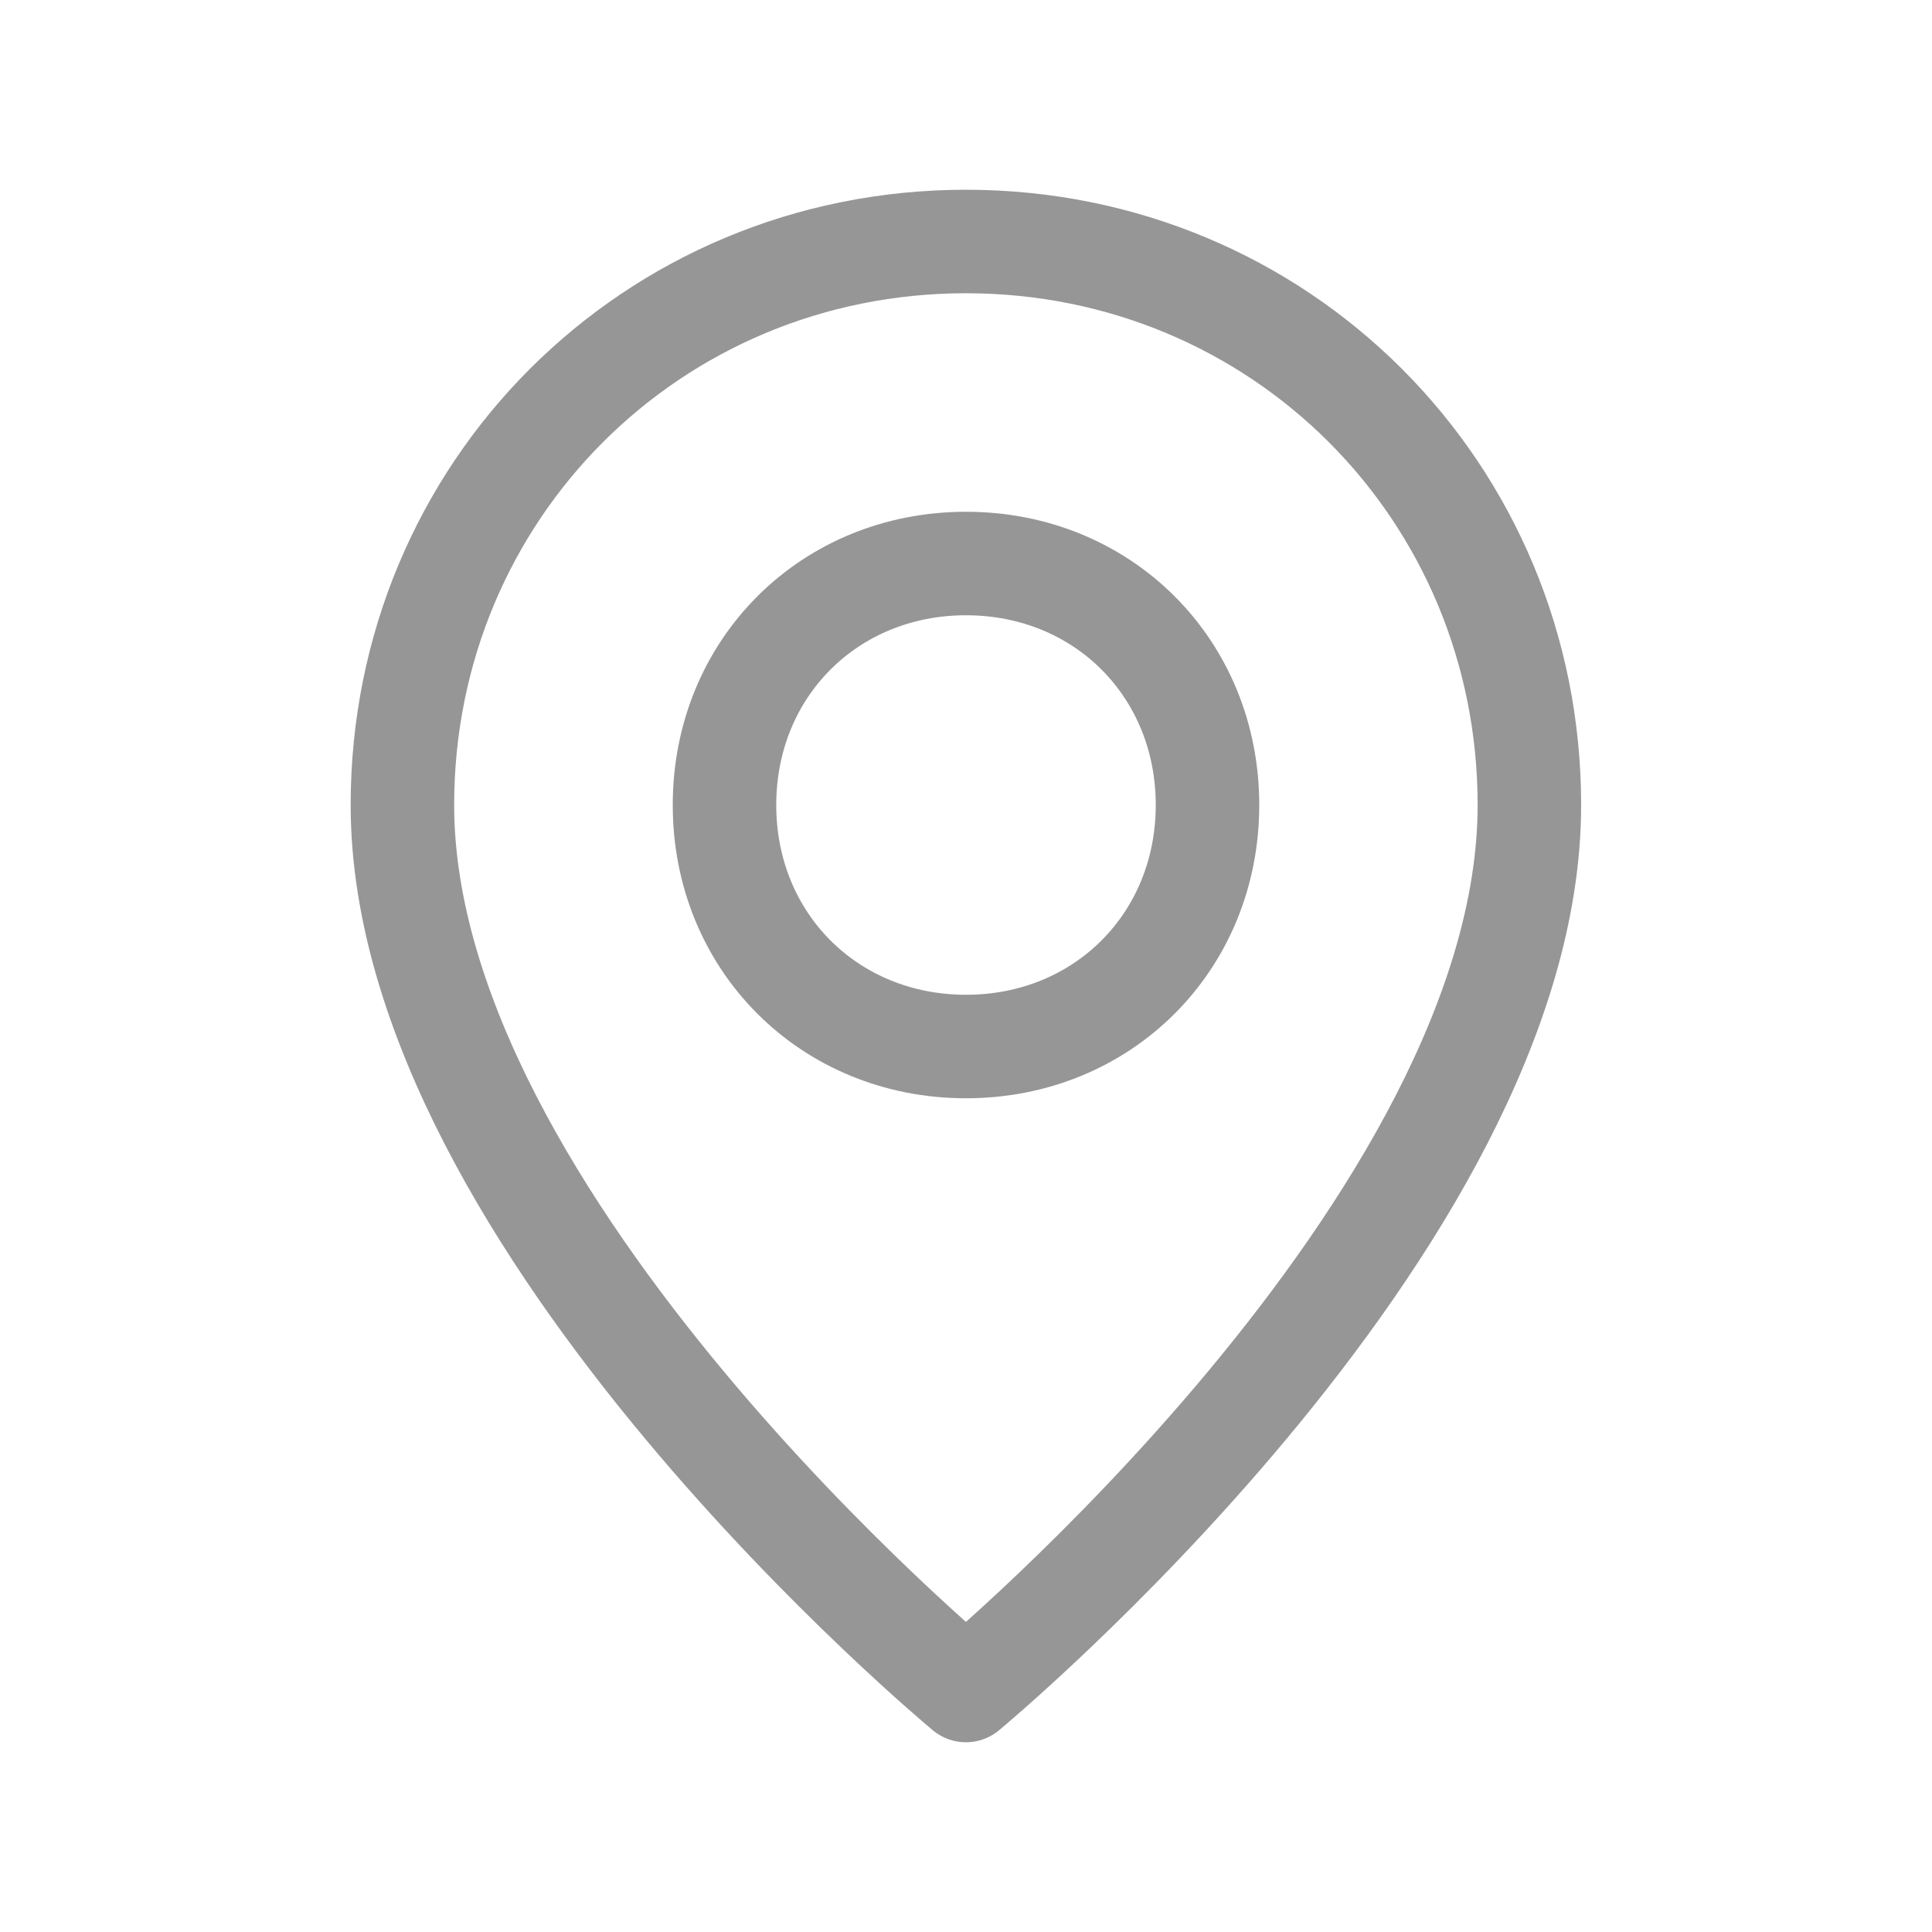
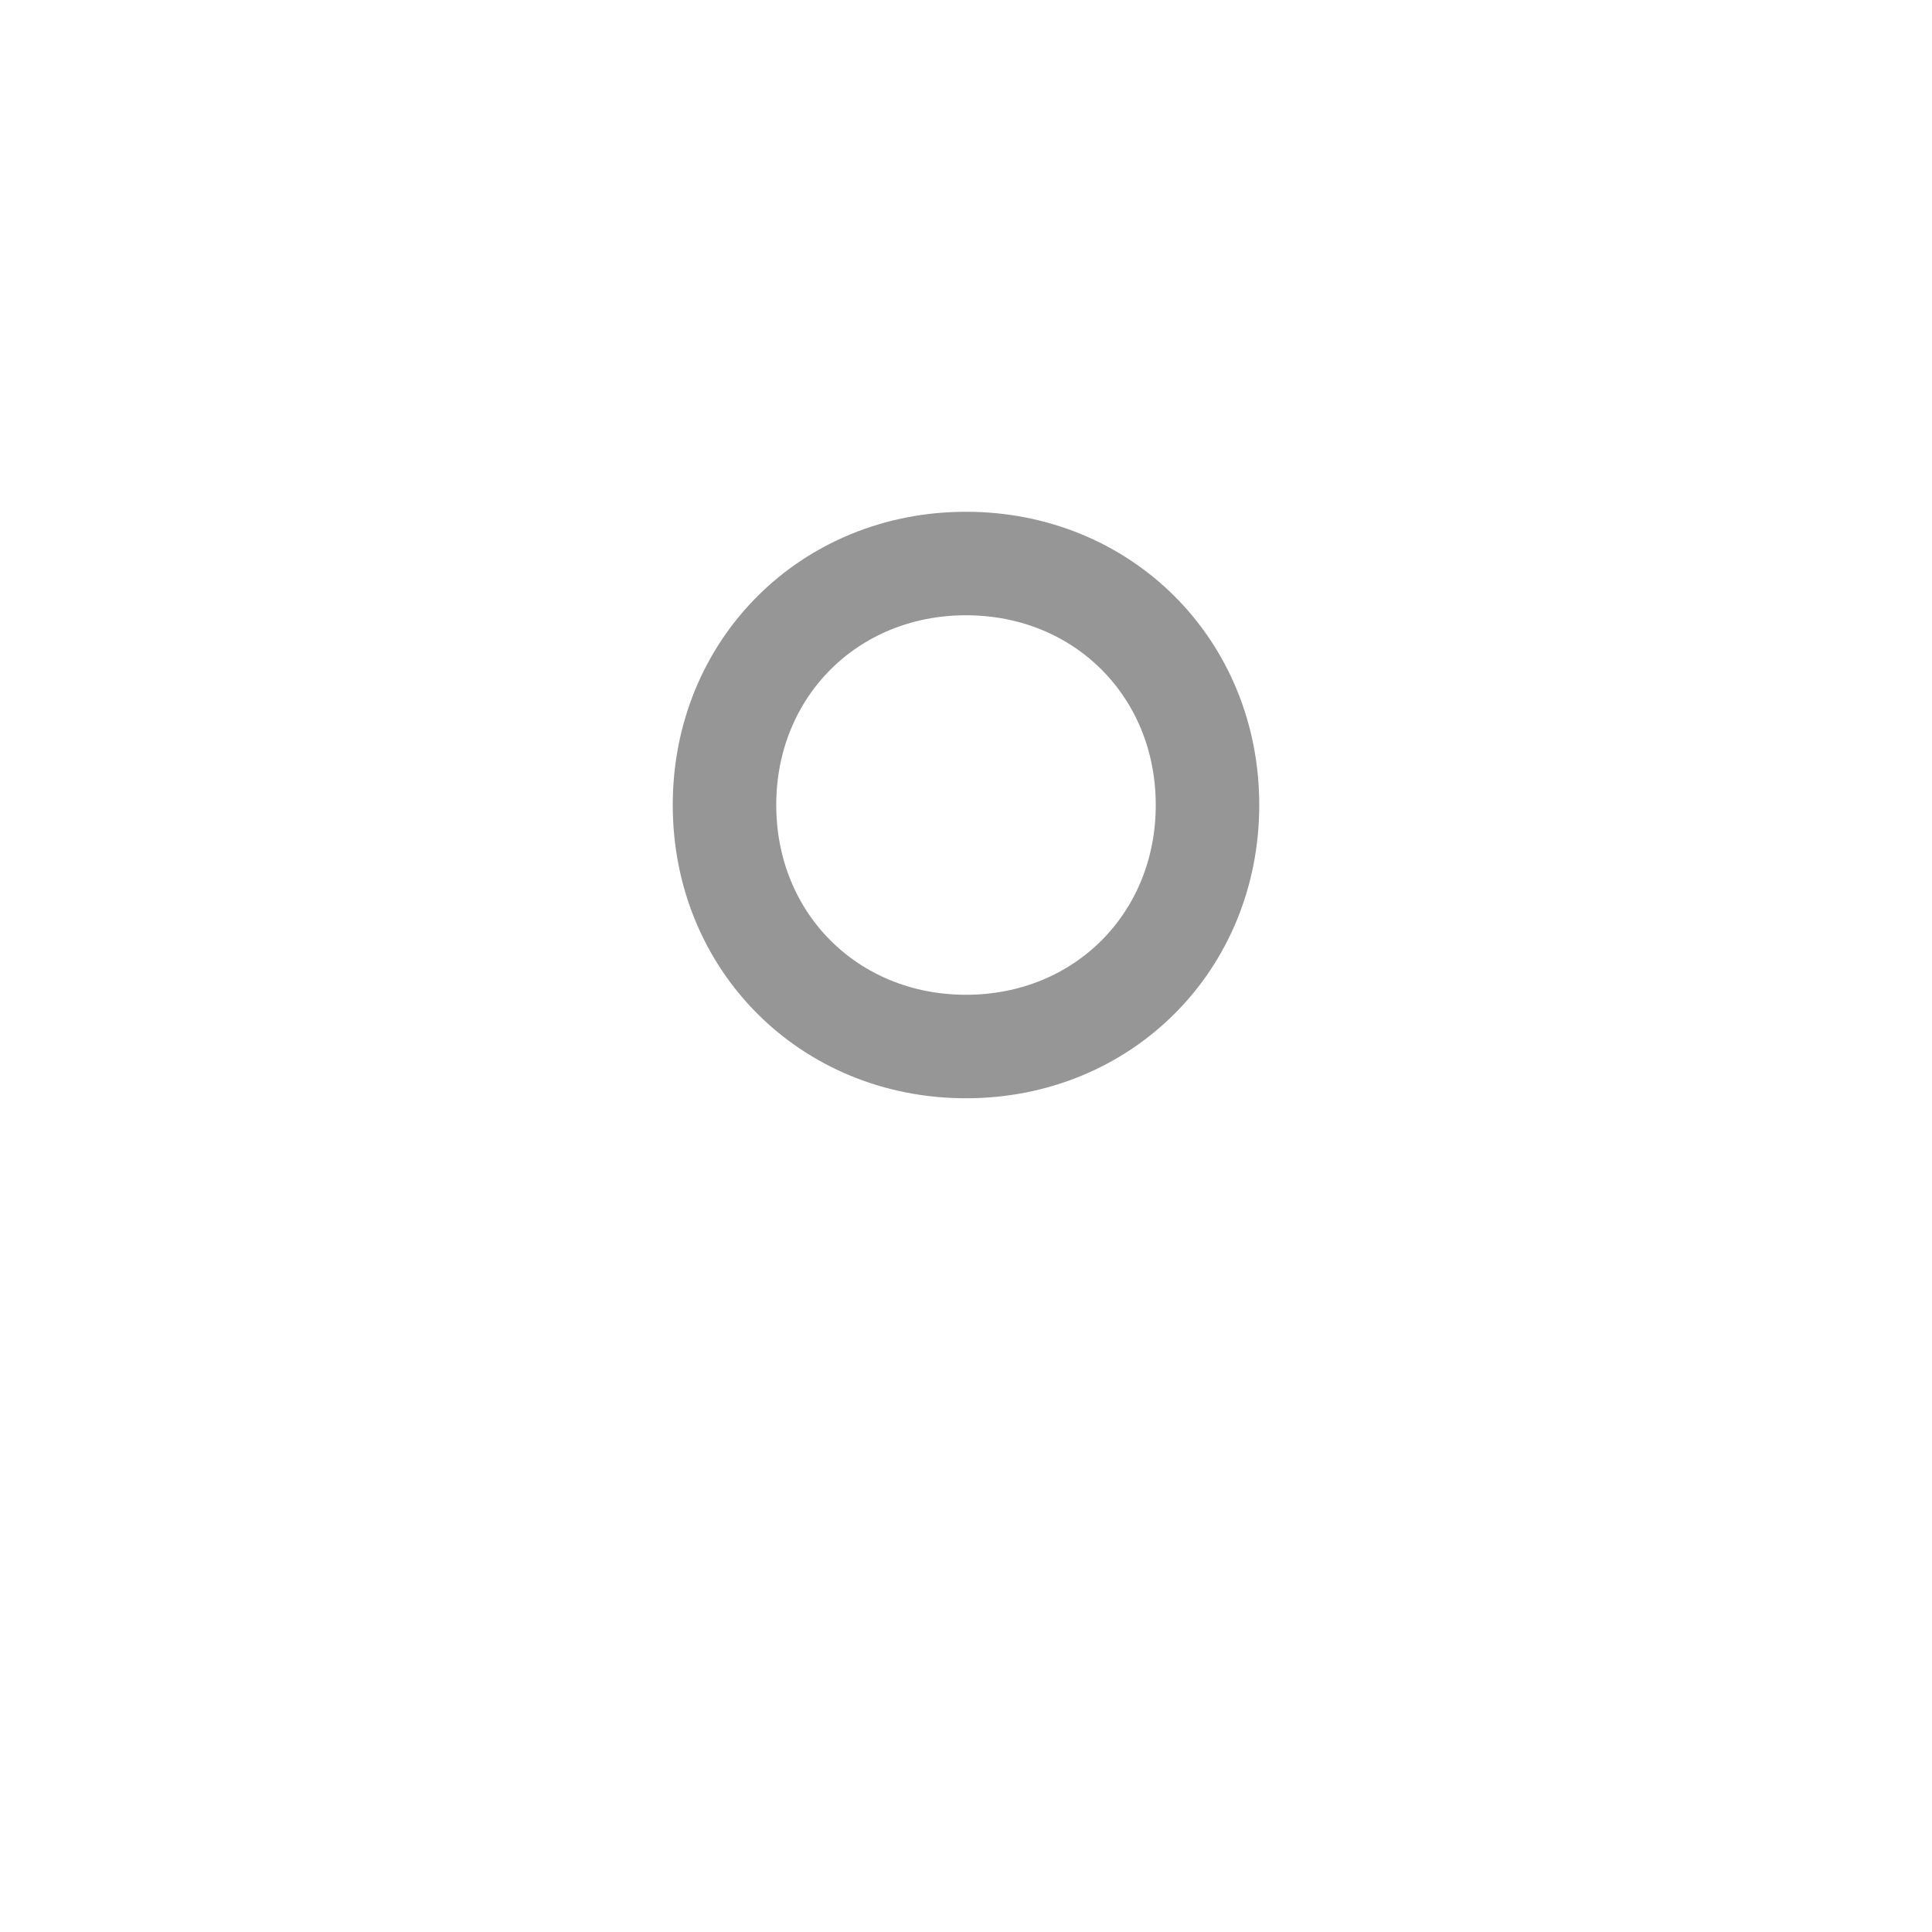
<svg xmlns="http://www.w3.org/2000/svg" width="28" height="28" viewBox="0 0 28 28" fill="none">
-   <path d="M14 15.167C12.017 15.167 10.5 13.65 10.5 11.667C10.5 9.683 12.017 8.167 14 8.167C15.983 8.167 17.5 9.683 17.5 11.667C17.5 13.65 15.983 15.167 14 15.167Z" stroke="#969696" stroke-width="1.5" stroke-linecap="round" stroke-linejoin="round" />
-   <path d="M13.999 24.5C13.999 24.5 5.832 17.733 5.832 11.667C5.832 7.117 9.449 3.5 13.999 3.5C18.549 3.5 22.165 7.117 22.165 11.667C22.165 17.733 13.999 24.5 13.999 24.5Z" stroke="#969696" stroke-width="1.5" stroke-miterlimit="10" stroke-linecap="round" stroke-linejoin="round" />
+   <path d="M14 15.167C12.017 15.167 10.5 13.65 10.5 11.667C10.5 9.683 12.017 8.167 14 8.167C15.983 8.167 17.5 9.683 17.5 11.667C17.5 13.65 15.983 15.167 14 15.167" stroke="#969696" stroke-width="1.5" stroke-linecap="round" stroke-linejoin="round" />
</svg>